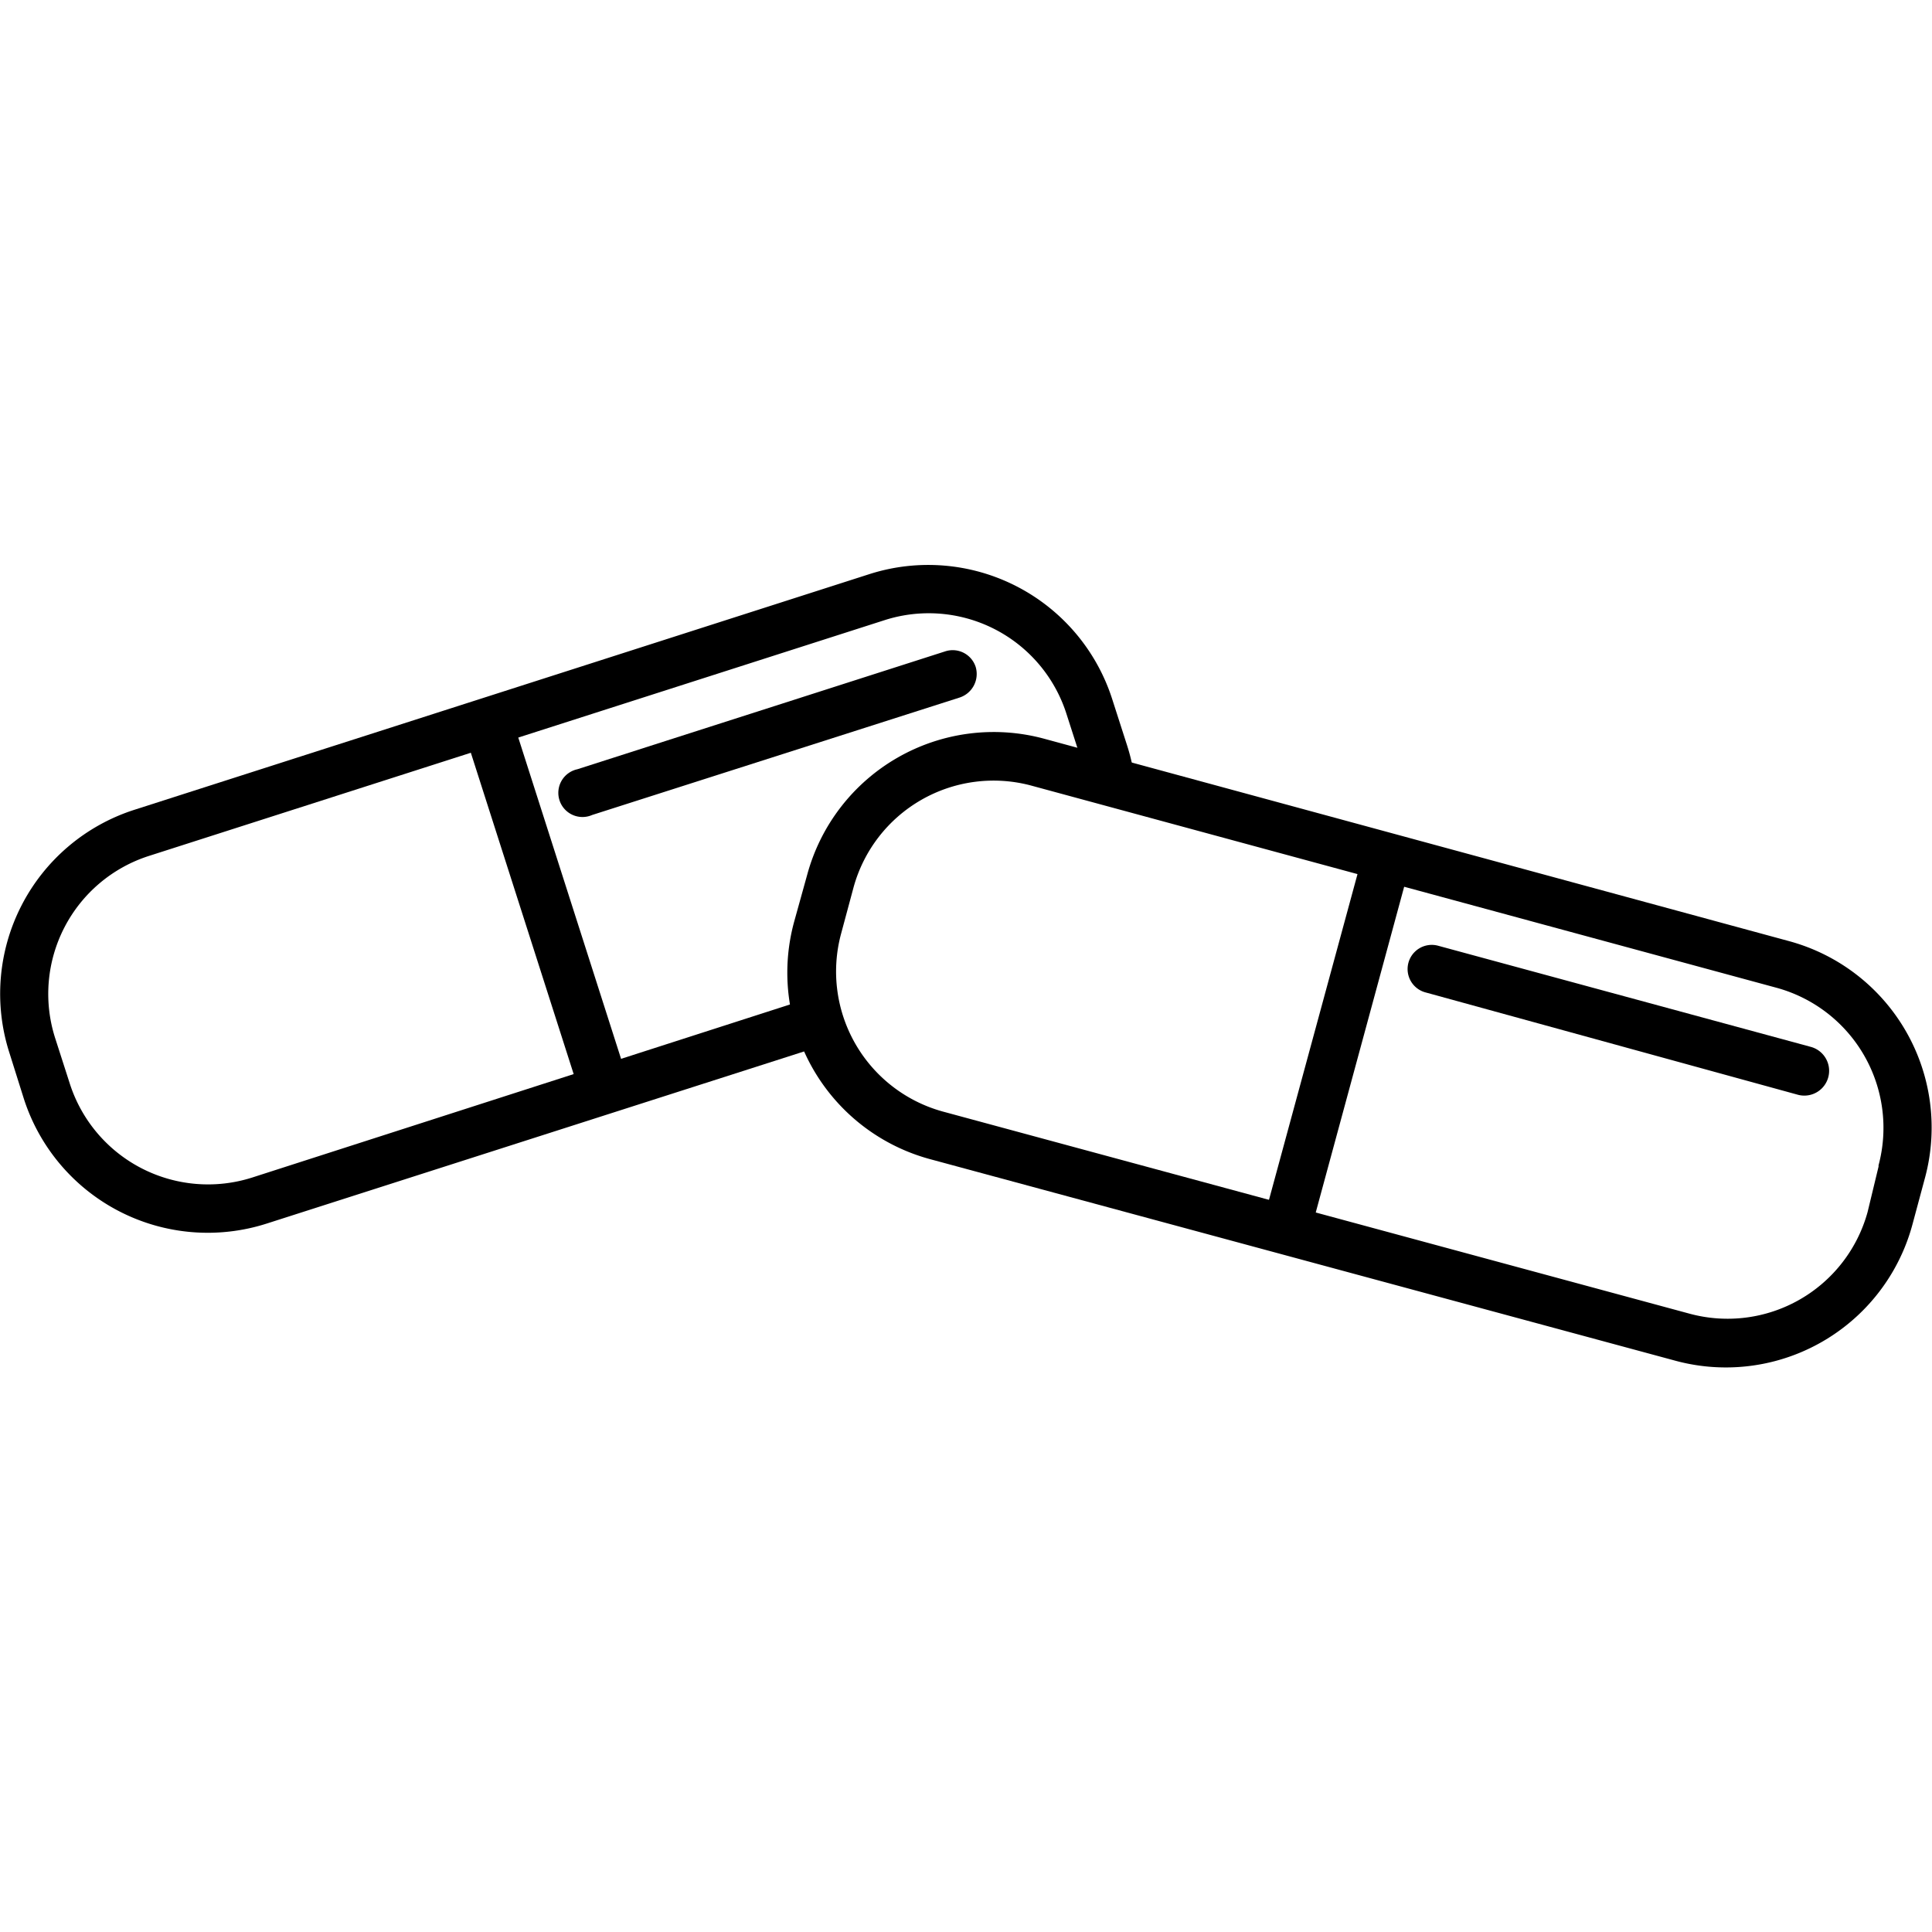
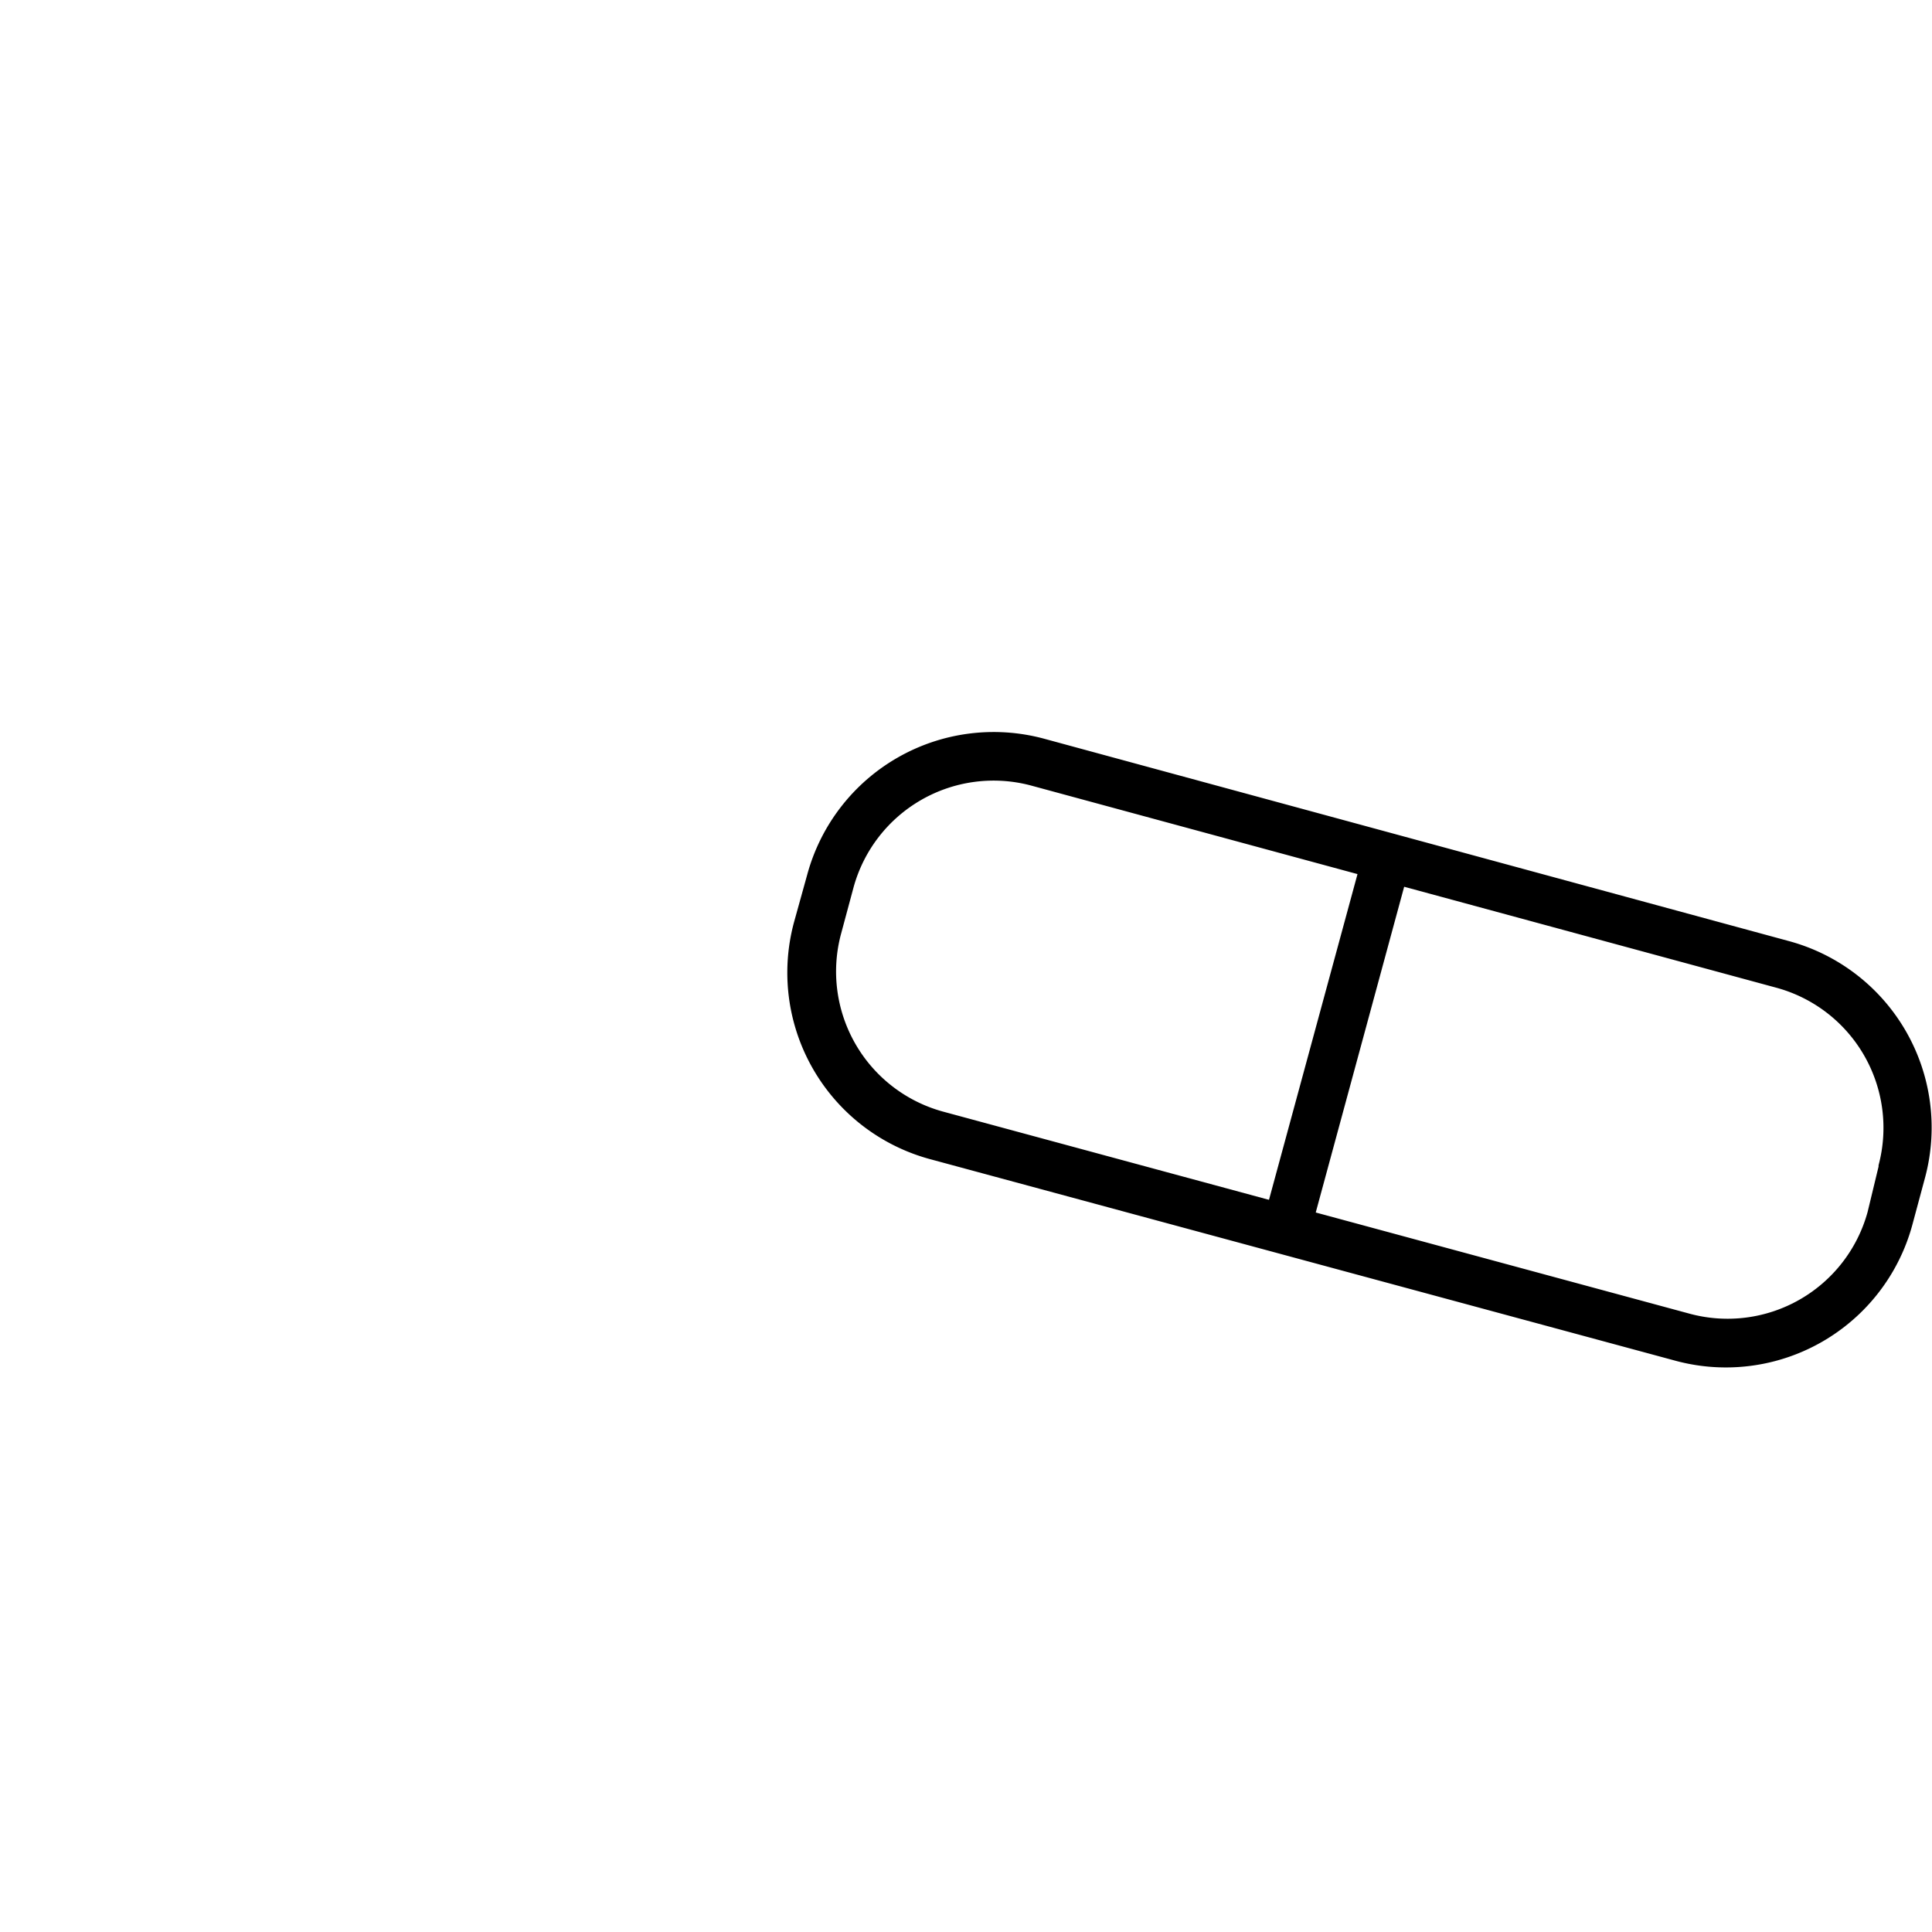
<svg xmlns="http://www.w3.org/2000/svg" id="Layer_1" data-name="Layer 1" viewBox="0 0 60 60">
  <title>beyond-blood-cancer-icons</title>
-   <path d="M29.81,21.66,18.39,25.31a.75.75,0,1,1-.46-1.42l11.42-3.66a.75.75,0,0,1,.95.48A.77.77,0,0,1,29.81,21.66Z" />
-   <path d="M18.76,33.85a.75.75,0,0,1-.94-.48l-3.2-10a.75.75,0,0,1,.48-.94.76.76,0,0,1,1,.49l3.2,10A.75.75,0,0,1,18.76,33.85Z" />
-   <path d="M25.14,31,7.83,36.57a4.51,4.51,0,0,1-5.66-2.91l-.46-1.43a4.5,4.5,0,0,1,2.92-5.65l22.84-7.32a4.49,4.49,0,0,1,5.65,2.91l.46,1.43a4.15,4.15,0,0,1,.18.85l1.53.31A6.12,6.12,0,0,0,35,23.14l-.46-1.43A6,6,0,0,0,27,17.83L4.17,25.15A6,6,0,0,0,.29,32.69l.45,1.43A6,6,0,0,0,8.28,38l17.64-5.65Z" />
  <path d="M55.57,29.23,32.42,22.94a6,6,0,0,0-7.35,4.22l-.4,1.44A6,6,0,0,0,28.89,36L52,42.25A6,6,0,0,0,59.4,38l.39-1.45A6,6,0,0,0,55.57,29.23Zm2.77,7L58,37.64a4.51,4.51,0,0,1-5.52,3.16L29.28,34.52A4.51,4.51,0,0,1,26.12,29l.39-1.45A4.51,4.51,0,0,1,32,24.39l23.15,6.28A4.51,4.51,0,0,1,58.34,36.19Z" />
-   <path d="M55.84,34,44.27,30.82a.75.75,0,1,1,.39-1.45l11.57,3.14A.75.75,0,1,1,55.84,34Z" />
  <path d="M39.94,38.18a.75.75,0,0,1-.53-.92l2.75-10.12a.75.75,0,0,1,.92-.53.76.76,0,0,1,.53.92L40.86,37.66A.74.74,0,0,1,39.94,38.18Z" />
</svg>